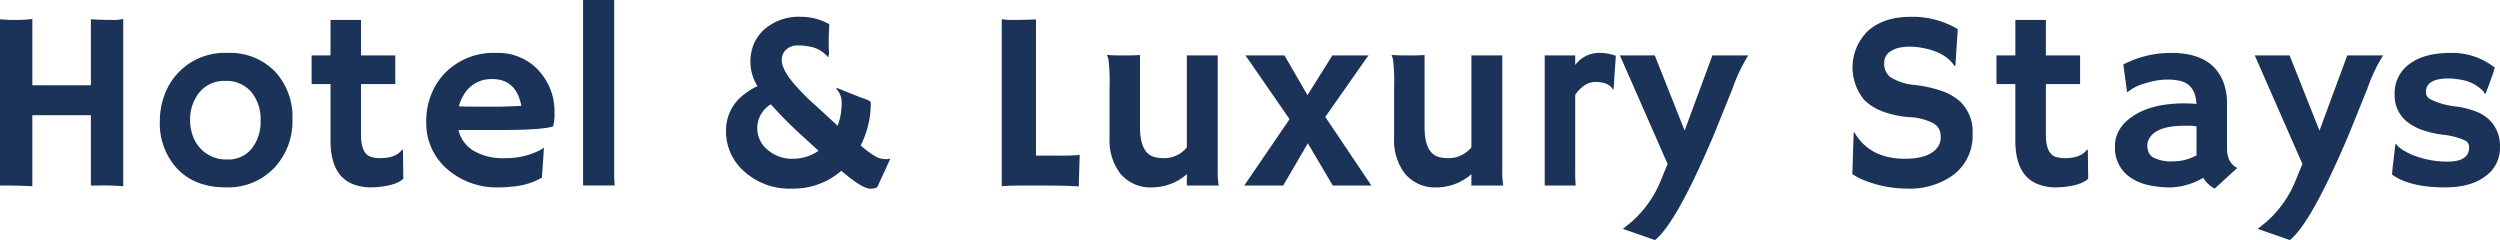
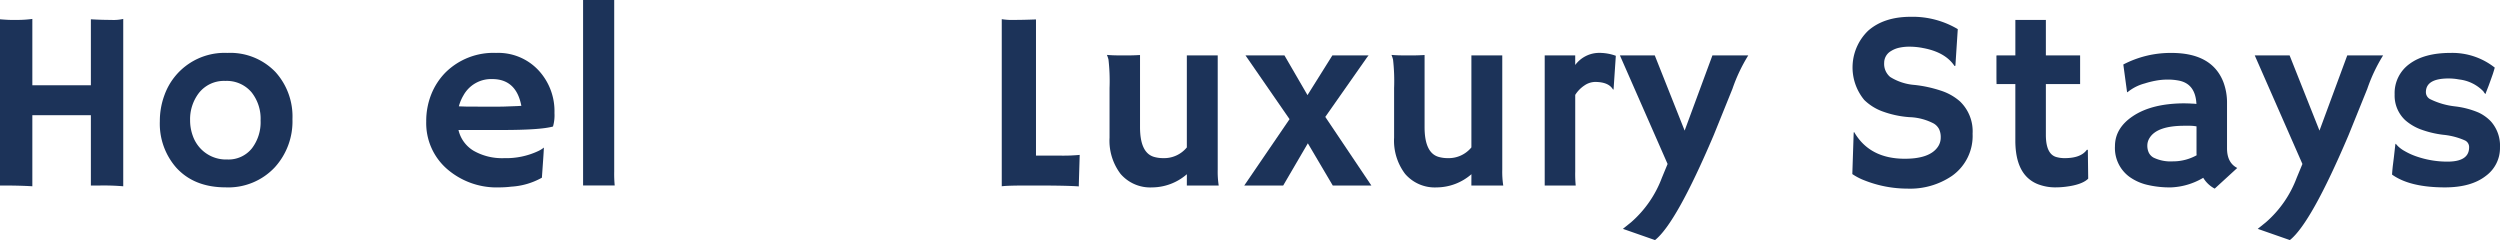
<svg xmlns="http://www.w3.org/2000/svg" height="48.835" viewBox="0 0 508.585 48.835" width="508.585">
  <g fill="#1C3359">
    <path d="m946.6 711.071q-2.429-.151-5.775-.154h-.809v-33.817c1.046.088 1.79.128 2.229.128h1.039a22.613 22.613 0 0 0 3.316-.2v13.5h11.907v-13.428c1.4.088 2.764.128 4.09.128a9 9 0 0 0 2.494-.2v34.043a47.879 47.879 0 0 0 -4.811-.154h-1.773v-14.31h-11.907z" transform="translate(-940.02 -673.177)" />
    <path d="m952.915 693.65a15.137 15.137 0 0 1 .951-5.331 12.981 12.981 0 0 1 12.778-8.549 12.745 12.745 0 0 1 9.779 3.873 13.477 13.477 0 0 1 3.47 9.6 13.871 13.871 0 0 1 -3.573 9.777 12.937 12.937 0 0 1 -10 4.1q-6.434 0-10.082-4.027a13.542 13.542 0 0 1 -3.323-9.443zm6.156-.151a9.11 9.11 0 0 0 .532 3.089 7.27 7.27 0 0 0 1.521 2.56 7.12 7.12 0 0 0 5.52 2.3 6.081 6.081 0 0 0 4.993-2.254 8.729 8.729 0 0 0 1.773-5.674 8.627 8.627 0 0 0 -1.826-5.724 6.6 6.6 0 0 0 -5.344-2.33 6.484 6.484 0 0 0 -5.4 2.481 8.762 8.762 0 0 0 -1.769 5.553z" transform="translate(-920.398 -669.005)" />
-     <path d="m979.064 705.225q3.264 0 4.481-1.7h.2l.073 5.875q-1.241 1.241-4.61 1.647a17.069 17.069 0 0 1 -2.265.126 9.728 9.728 0 0 1 -2.938-.5 6.489 6.489 0 0 1 -2.7-1.649q-2.3-2.357-2.3-7.368v-11.5h-3.823c-.018-.489-.025-.989-.025-1.5v-3.9a1.383 1.383 0 0 1 .025-.431h3.823v-7.217h6.206v7.217h6.968v5.828h-6.968v10.336q0 3.972 2.2 4.532a5.981 5.981 0 0 0 1.653.204z" transform="translate(-901.768 -673.056)" />
    <path d="m974.405 693.725a14.706 14.706 0 0 1 1.011-5.495 13.467 13.467 0 0 1 2.862-4.433 13.835 13.835 0 0 1 10.336-4.027 11.179 11.179 0 0 1 8.662 3.571 12.2 12.2 0 0 1 3.218 8.665 8.265 8.265 0 0 1 -.3 2.736q-2.535.707-10.312.709h-8.917a6.684 6.684 0 0 0 3.064 4.216 11.658 11.658 0 0 0 6.259 1.508 15.306 15.306 0 0 0 6.914-1.445 5.54 5.54 0 0 0 1.14-.708c-.035.708-.076 1.435-.129 2.176l-.277 3.954a14.4 14.4 0 0 1 -6.231 1.823 20.515 20.515 0 0 1 -2.431.151 15.393 15.393 0 0 1 -10.639-3.747 12.361 12.361 0 0 1 -4.23-9.654zm19.351-3.19q-1.04-5.447-5.928-5.444a6.431 6.431 0 0 0 -5.851 3.316 8.838 8.838 0 0 0 -.936 2.229c.4.018.9.033 1.493.05h1.876q.934.027 1.8.025h1.443q1.294 0 2.534-.025l2.075-.076c.559-.017 1.056-.042 1.494-.075z" transform="translate(-887.696 -669.005)" />
    <path d="m993.391 710.4a24.515 24.515 0 0 0 .1 2.837h-6.433v-37.737h6.332z" transform="translate(-868.44 -675.501)" />
-     <path d="m1033.044 708.189a14.891 14.891 0 0 1 -10.107 3.621 13.71 13.71 0 0 1 -9.623-3.47 10.815 10.815 0 0 1 -3.725-8.357 9.1 9.1 0 0 1 3.9-7.5 12.215 12.215 0 0 1 2.506-1.518 9.323 9.323 0 0 1 -1.442-4.764 9.481 9.481 0 0 1 .759-3.977 8.542 8.542 0 0 1 2.1-2.837 10.683 10.683 0 0 1 7.346-2.532 11.549 11.549 0 0 1 5.851 1.521q-.125 2.152-.124 3.316c0 1.064.01 1.732.035 2a3.689 3.689 0 0 1 .025.57 1.422 1.422 0 0 1 -.037.265.419.419 0 0 0 -.051.356l-.126.177a6.137 6.137 0 0 0 -3.927-2.176 10.454 10.454 0 0 0 -2.279-.2 3.233 3.233 0 0 0 -2.292.837 2.745 2.745 0 0 0 -.9 2.1q0 2.175 3.091 5.545.961 1.063 2.33 2.406l5.951 5.447a13.278 13.278 0 0 0 .812-4.637 3.971 3.971 0 0 0 -.759-2.481 1.735 1.735 0 0 0 -.28-.3v-.3l3.672 1.468c.711.287 1.284.507 1.722.658s.769.28.991.381c.386.169.58.353.58.557a19.131 19.131 0 0 1 -2.05 8.662 18.208 18.208 0 0 0 3.316 2.406 5.617 5.617 0 0 0 1.115.33c.812.1 1.283.066 1.42-.1l.126.151-2.607 5.7a2.665 2.665 0 0 1 -1.47.3q-1.593-.003-5.849-3.625zm-14.994-4.279a7.454 7.454 0 0 0 5.053 1.823 9.152 9.152 0 0 0 5.306-1.622l-2.736-2.506a86.938 86.938 0 0 1 -6.963-6.94 5.638 5.638 0 0 0 -.661 9.245z" transform="translate(-861.893 -673.438)" />
    <path d="m1036.774 710.887q-3.725 0-4.94.154v-33.993a13.036 13.036 0 0 0 2.522.151q1.91 0 4.443-.1v27.709h5.243a34.885 34.885 0 0 0 3.649-.149q-.178 5.923-.179 6.153v.255q-2.481-.178-8.332-.179z" transform="translate(-828.044 -673.147)" />
    <path d="m1056.581 704.2a10.846 10.846 0 0 1 -7.068 2.685 7.95 7.95 0 0 1 -6.43-2.761 11.183 11.183 0 0 1 -2.232-7.371v-10.06a39.017 39.017 0 0 0 -.215-5.813 7.276 7.276 0 0 0 -.318-.951c.78.07 1.589.1 2.434.1h2.1c.557 0 1.291-.023 2.2-.076v14.669q0 5.216 2.837 6.052a6.613 6.613 0 0 0 1.876.255 5.972 5.972 0 0 0 4.811-2.179v-18.719h6.282v23.228a18.544 18.544 0 0 0 .2 3.243h-6.483z" transform="translate(-815.132 -668.761)" />
    <path d="m1060.615 692.942-8.965-12.972h7.926l4.688 8.082 5.063-8.082h7.371a8.732 8.732 0 0 0 -.555.736l-8.259 11.777 9.373 13.957h-7.853l-5.066-8.586-5.016 8.586h-7.922z" transform="translate(-798.276 -668.701)" />
    <path d="m1079.538 704.2a10.848 10.848 0 0 1 -7.066 2.685 7.953 7.953 0 0 1 -6.433-2.761 11.185 11.185 0 0 1 -2.232-7.371v-10.06a39.1 39.1 0 0 0 -.214-5.813 7.309 7.309 0 0 0 -.318-.951c.779.07 1.589.1 2.433.1h2.1c.558 0 1.292-.023 2.2-.076v14.669q0 5.216 2.837 6.052a6.631 6.631 0 0 0 1.876.255 5.973 5.973 0 0 0 4.811-2.179v-18.719h6.281v23.228a18.146 18.146 0 0 0 .2 3.243h-6.486z" transform="translate(-780.2 -668.761)" />
    <path d="m1081.843 703.908a23.7 23.7 0 0 0 .1 2.837h-6.309v-26.47h6.206v1.952a6.087 6.087 0 0 1 4.524-2.456 9.725 9.725 0 0 1 3.737.583l-.456 6.814-.1.076q-.885-1.57-3.671-1.571a3.967 3.967 0 0 0 -2.166.721 6.37 6.37 0 0 0 -1.864 1.914z" transform="translate(-761.388 -669.005)" />
    <path d="m1082.311 715.257 1.67-1.344a22.41 22.41 0 0 0 6.259-9.043l1.162-2.809-9.7-22.09h7.091l6.077 15.3 5.651-15.3h7.292a33.368 33.368 0 0 0 -3.215 6.791l-3.8 9.4q-7.626 17.937-11.955 21.379z" transform="translate(-752.157 -668.701)" />
    <path d="m1121.906 679.364-.484 7.447-.177.053q-1.872-2.814-6.382-3.649a14.066 14.066 0 0 0 -2.721-.28 9.475 9.475 0 0 0 -2.232.229 5.249 5.249 0 0 0 -1.584.658 2.751 2.751 0 0 0 -1.392 2.38 3.46 3.46 0 0 0 1.216 2.89 10.9 10.9 0 0 0 5.041 1.632 25.856 25.856 0 0 1 5.649 1.281 10.982 10.982 0 0 1 3.5 2.05 8.427 8.427 0 0 1 2.582 6.587 9.938 9.938 0 0 1 -4.207 8.586 15.147 15.147 0 0 1 -9.068 2.582 23.838 23.838 0 0 1 -8.712-1.672 11.981 11.981 0 0 1 -2.481-1.288l.277-8.463.1-.076q3.14 5.424 10.309 5.422 5.095 0 6.738-2.456a3.29 3.29 0 0 0 .56-1.864 3.831 3.831 0 0 0 -.33-1.695 2.872 2.872 0 0 0 -1.09-1.152 11.43 11.43 0 0 0 -4.94-1.294 19.985 19.985 0 0 1 -5.674-1.241 10.449 10.449 0 0 1 -3.52-2.255 10.377 10.377 0 0 1 .784-14.084q3.219-2.837 8.677-2.837a17.976 17.976 0 0 1 9.561 2.509z" transform="translate(-723.628 -673.438)" />
    <path d="m1125.985 705.225q3.268 0 4.484-1.7h.2l.073 5.875q-1.241 1.241-4.61 1.647a17.075 17.075 0 0 1 -2.265.126 9.749 9.749 0 0 1 -2.941-.5 6.494 6.494 0 0 1 -2.7-1.649q-2.3-2.357-2.305-7.368v-11.5h-3.821q-.023-.734-.023-1.5v-3.9a1.572 1.572 0 0 1 .023-.431h3.825v-7.217h6.206v7.217h6.967v5.828h-6.967v10.336q0 3.972 2.2 4.532a5.974 5.974 0 0 0 1.654.204z" transform="translate(-705.932 -673.056)" />
    <path d="m1139.6 705.174a13.9 13.9 0 0 1 -6.509 1.952 19.8 19.8 0 0 1 -4.99-.545 10.187 10.187 0 0 1 -3.521-1.609 7.242 7.242 0 0 1 -2.937-6.228q0-3.65 3.6-6.08 3.9-2.636 10.589-2.635l1.014.025c.2.018.431.03.683.038a5.787 5.787 0 0 1 .686.063q-.2-4.051-3.5-4.738a11.553 11.553 0 0 0 -2.318-.224 13.317 13.317 0 0 0 -2.406.214 18.449 18.449 0 0 0 -2.292.57 9.228 9.228 0 0 0 -3.523 1.8l-.076-.05-.759-5.6a20.741 20.741 0 0 1 9.8-2.355q8.257 0 10.564 5.954a11.8 11.8 0 0 1 .734 4.279v9.172q0 2.935 2.078 4l-4.585 4.2a5.962 5.962 0 0 1 -2.332-2.203zm-1.367-10.46a7.877 7.877 0 0 0 -1.418-.126h-1.015q-5.6 0-7.119 2.484a2.89 2.89 0 0 0 -.454 1.543 3.321 3.321 0 0 0 .29 1.43 2.35 2.35 0 0 0 .976 1.026 7.957 7.957 0 0 0 3.911.761 9.9 9.9 0 0 0 4.852-1.241c-.017-.187-.025-.381-.025-.582z" transform="translate(-691.386 -669.005)" />
    <path d="m1133.525 715.257 1.669-1.344a22.382 22.382 0 0 0 6.257-9.043l1.165-2.809-9.7-22.09h7.091l6.078 15.3 5.651-15.3h7.293a33.183 33.183 0 0 0 -3.215 6.791l-3.8 9.4q-7.626 17.937-11.955 21.379z" transform="translate(-674.224 -668.701)" />
    <path d="m1154.758 707.126q-7.141 0-10.765-2.607.049-.76.151-1.725l.227-1.823c.137-1.2.219-1.944.255-2.239a2.472 2.472 0 0 1 .075-.484c.018-.023.154.111.406.408a6.219 6.219 0 0 0 1.442 1.074 13.393 13.393 0 0 0 2.459 1.115 19.12 19.12 0 0 0 6.281 1.039q4.381 0 4.383-2.913a1.489 1.489 0 0 0 -.835-1.392 14.286 14.286 0 0 0 -4.4-1.152 19.915 19.915 0 0 1 -4.749-1.152 10.213 10.213 0 0 1 -3.016-1.826 6.833 6.833 0 0 1 -2.151-5.243 7.3 7.3 0 0 1 3.039-6.206q3.014-2.232 8.334-2.229a13.914 13.914 0 0 1 8.993 2.988c-.118.441-.247.862-.378 1.268q-.586 1.668-.862 2.406l-.585 1.5c-.031.134-.058.2-.073.2a2.225 2.225 0 0 1 -.406-.532 8.129 8.129 0 0 0 -4.965-2.433 11.19 11.19 0 0 0 -2.128-.2q-4.607 0-4.609 2.787a1.586 1.586 0 0 0 .963 1.467 15.222 15.222 0 0 0 4.925 1.42 17.433 17.433 0 0 1 4.751 1.228 8.227 8.227 0 0 1 2.607 1.861 7.422 7.422 0 0 1 1.826 5.245 7.02 7.02 0 0 1 -2.862 5.8q-2.991 2.347-8.333 2.35z" transform="translate(-657.37 -669.005)" />
  </g>
</svg>